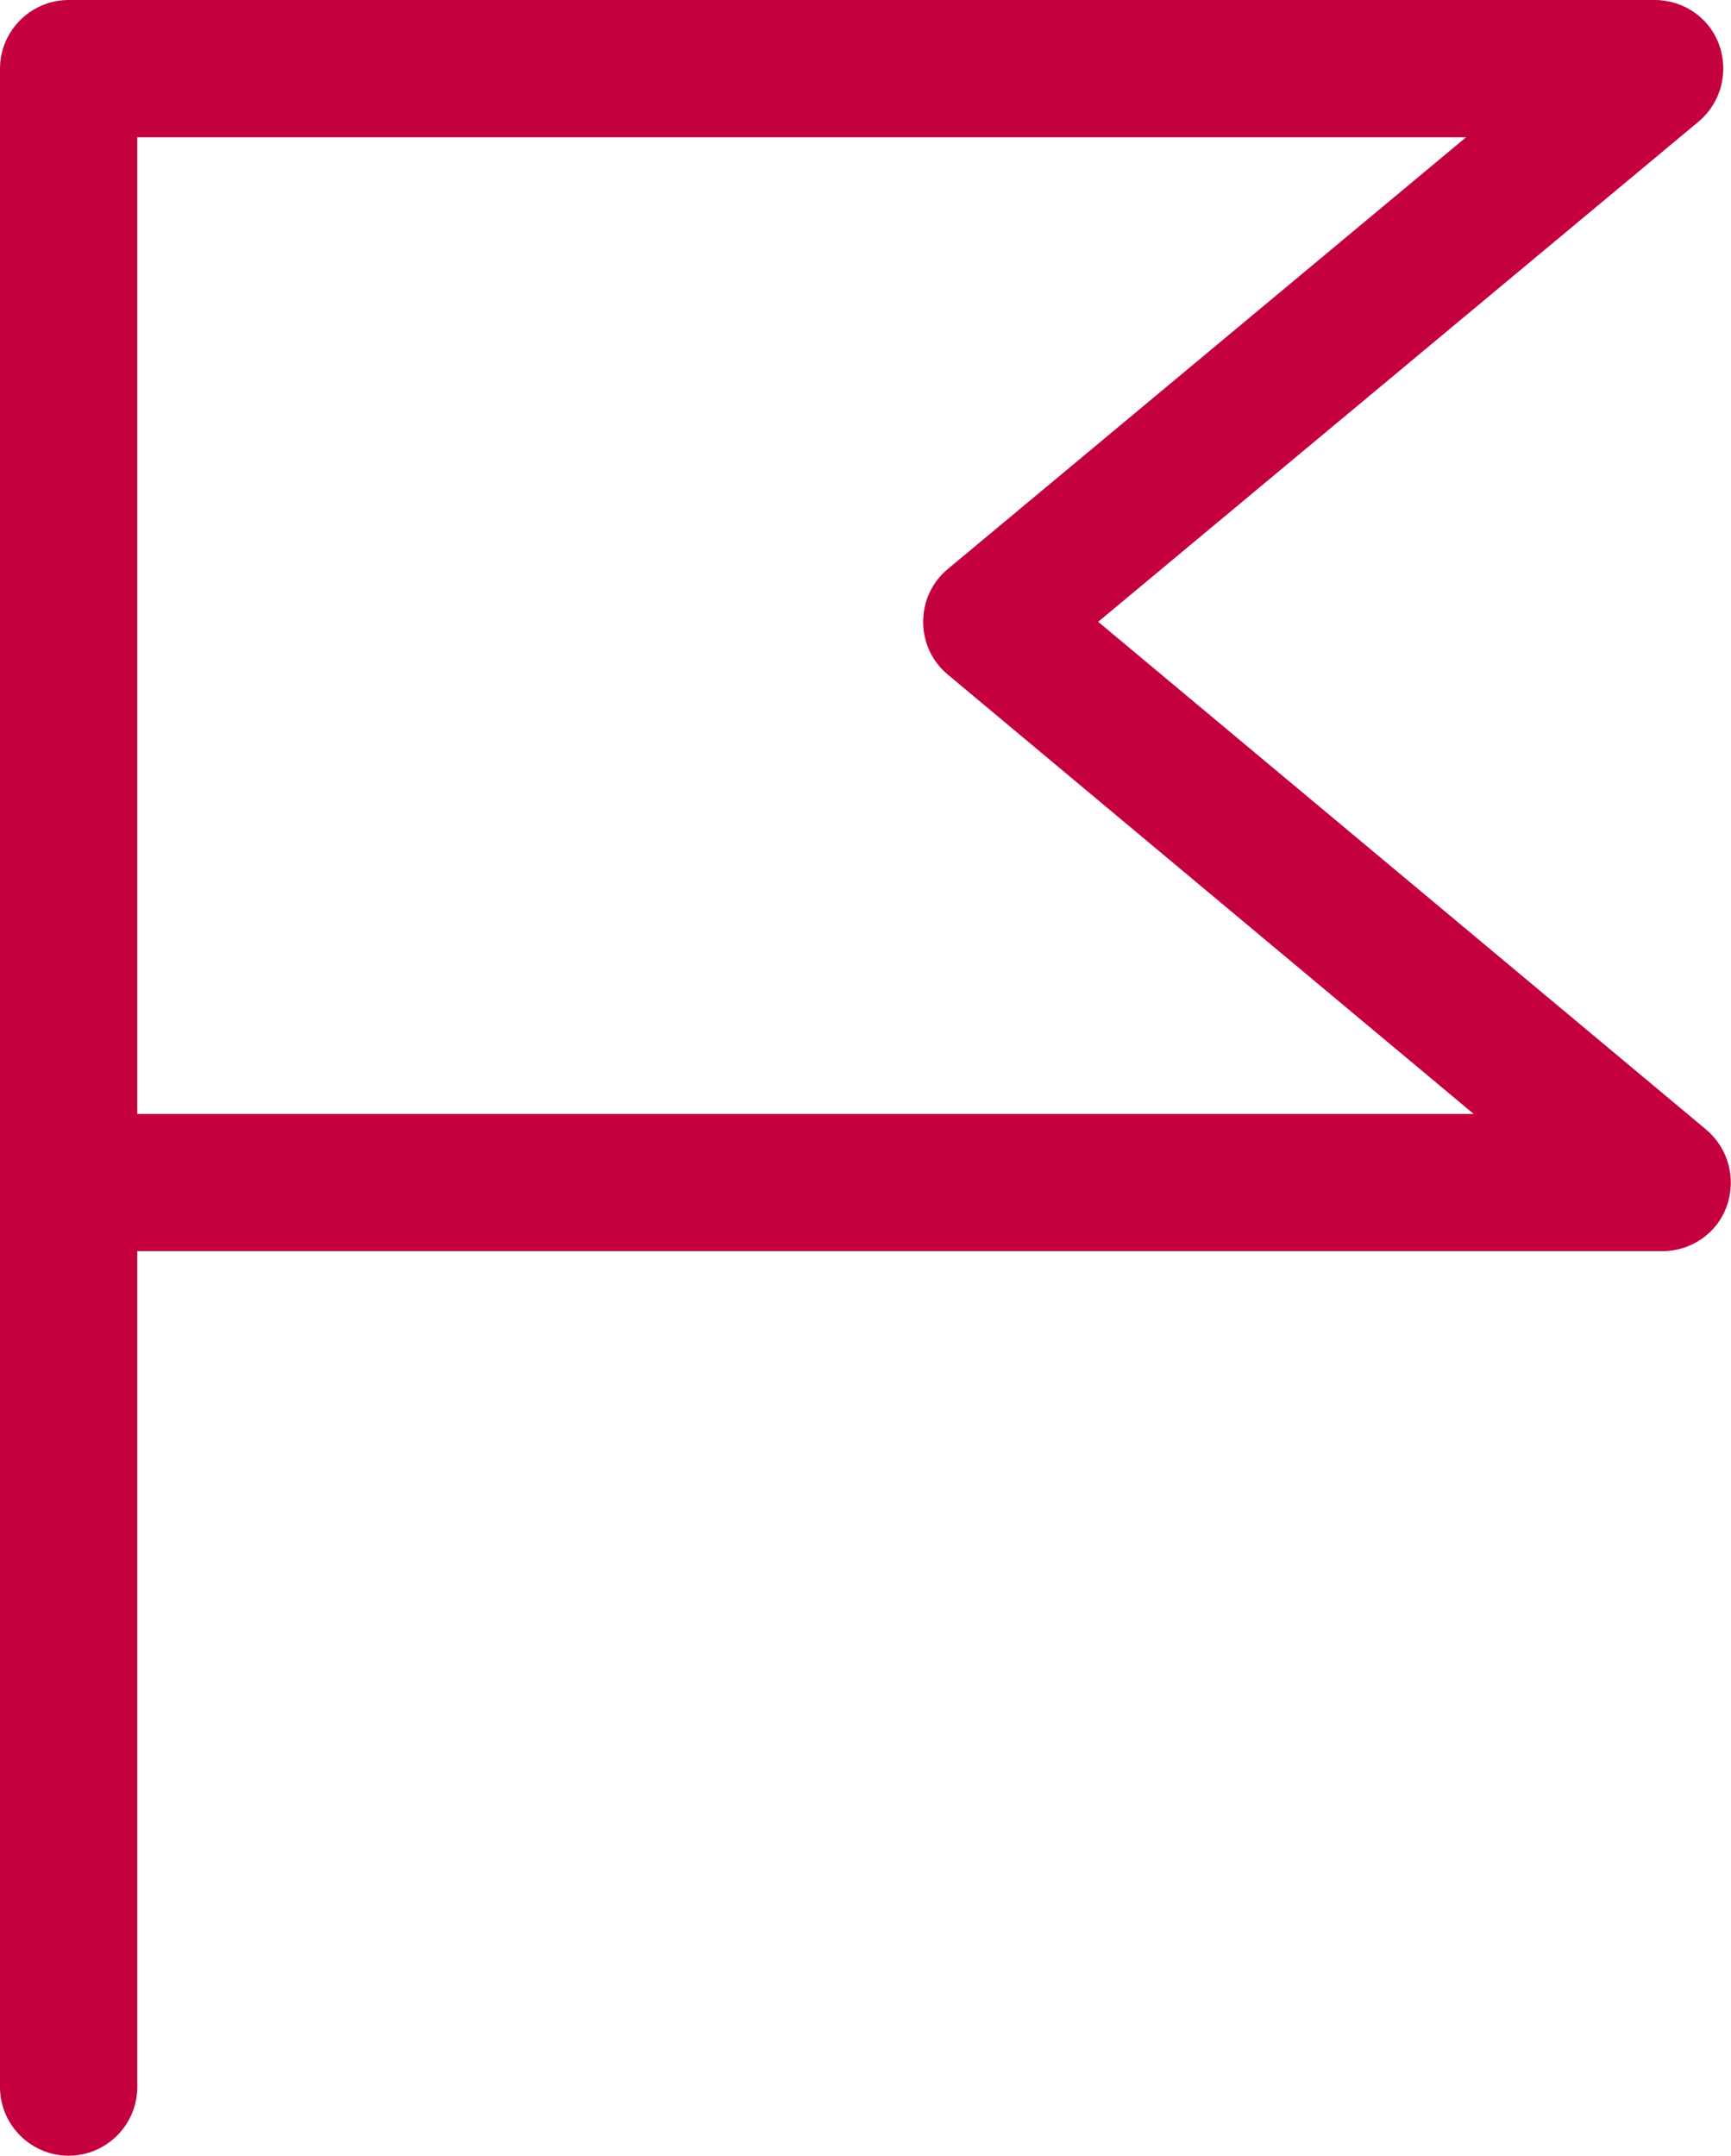
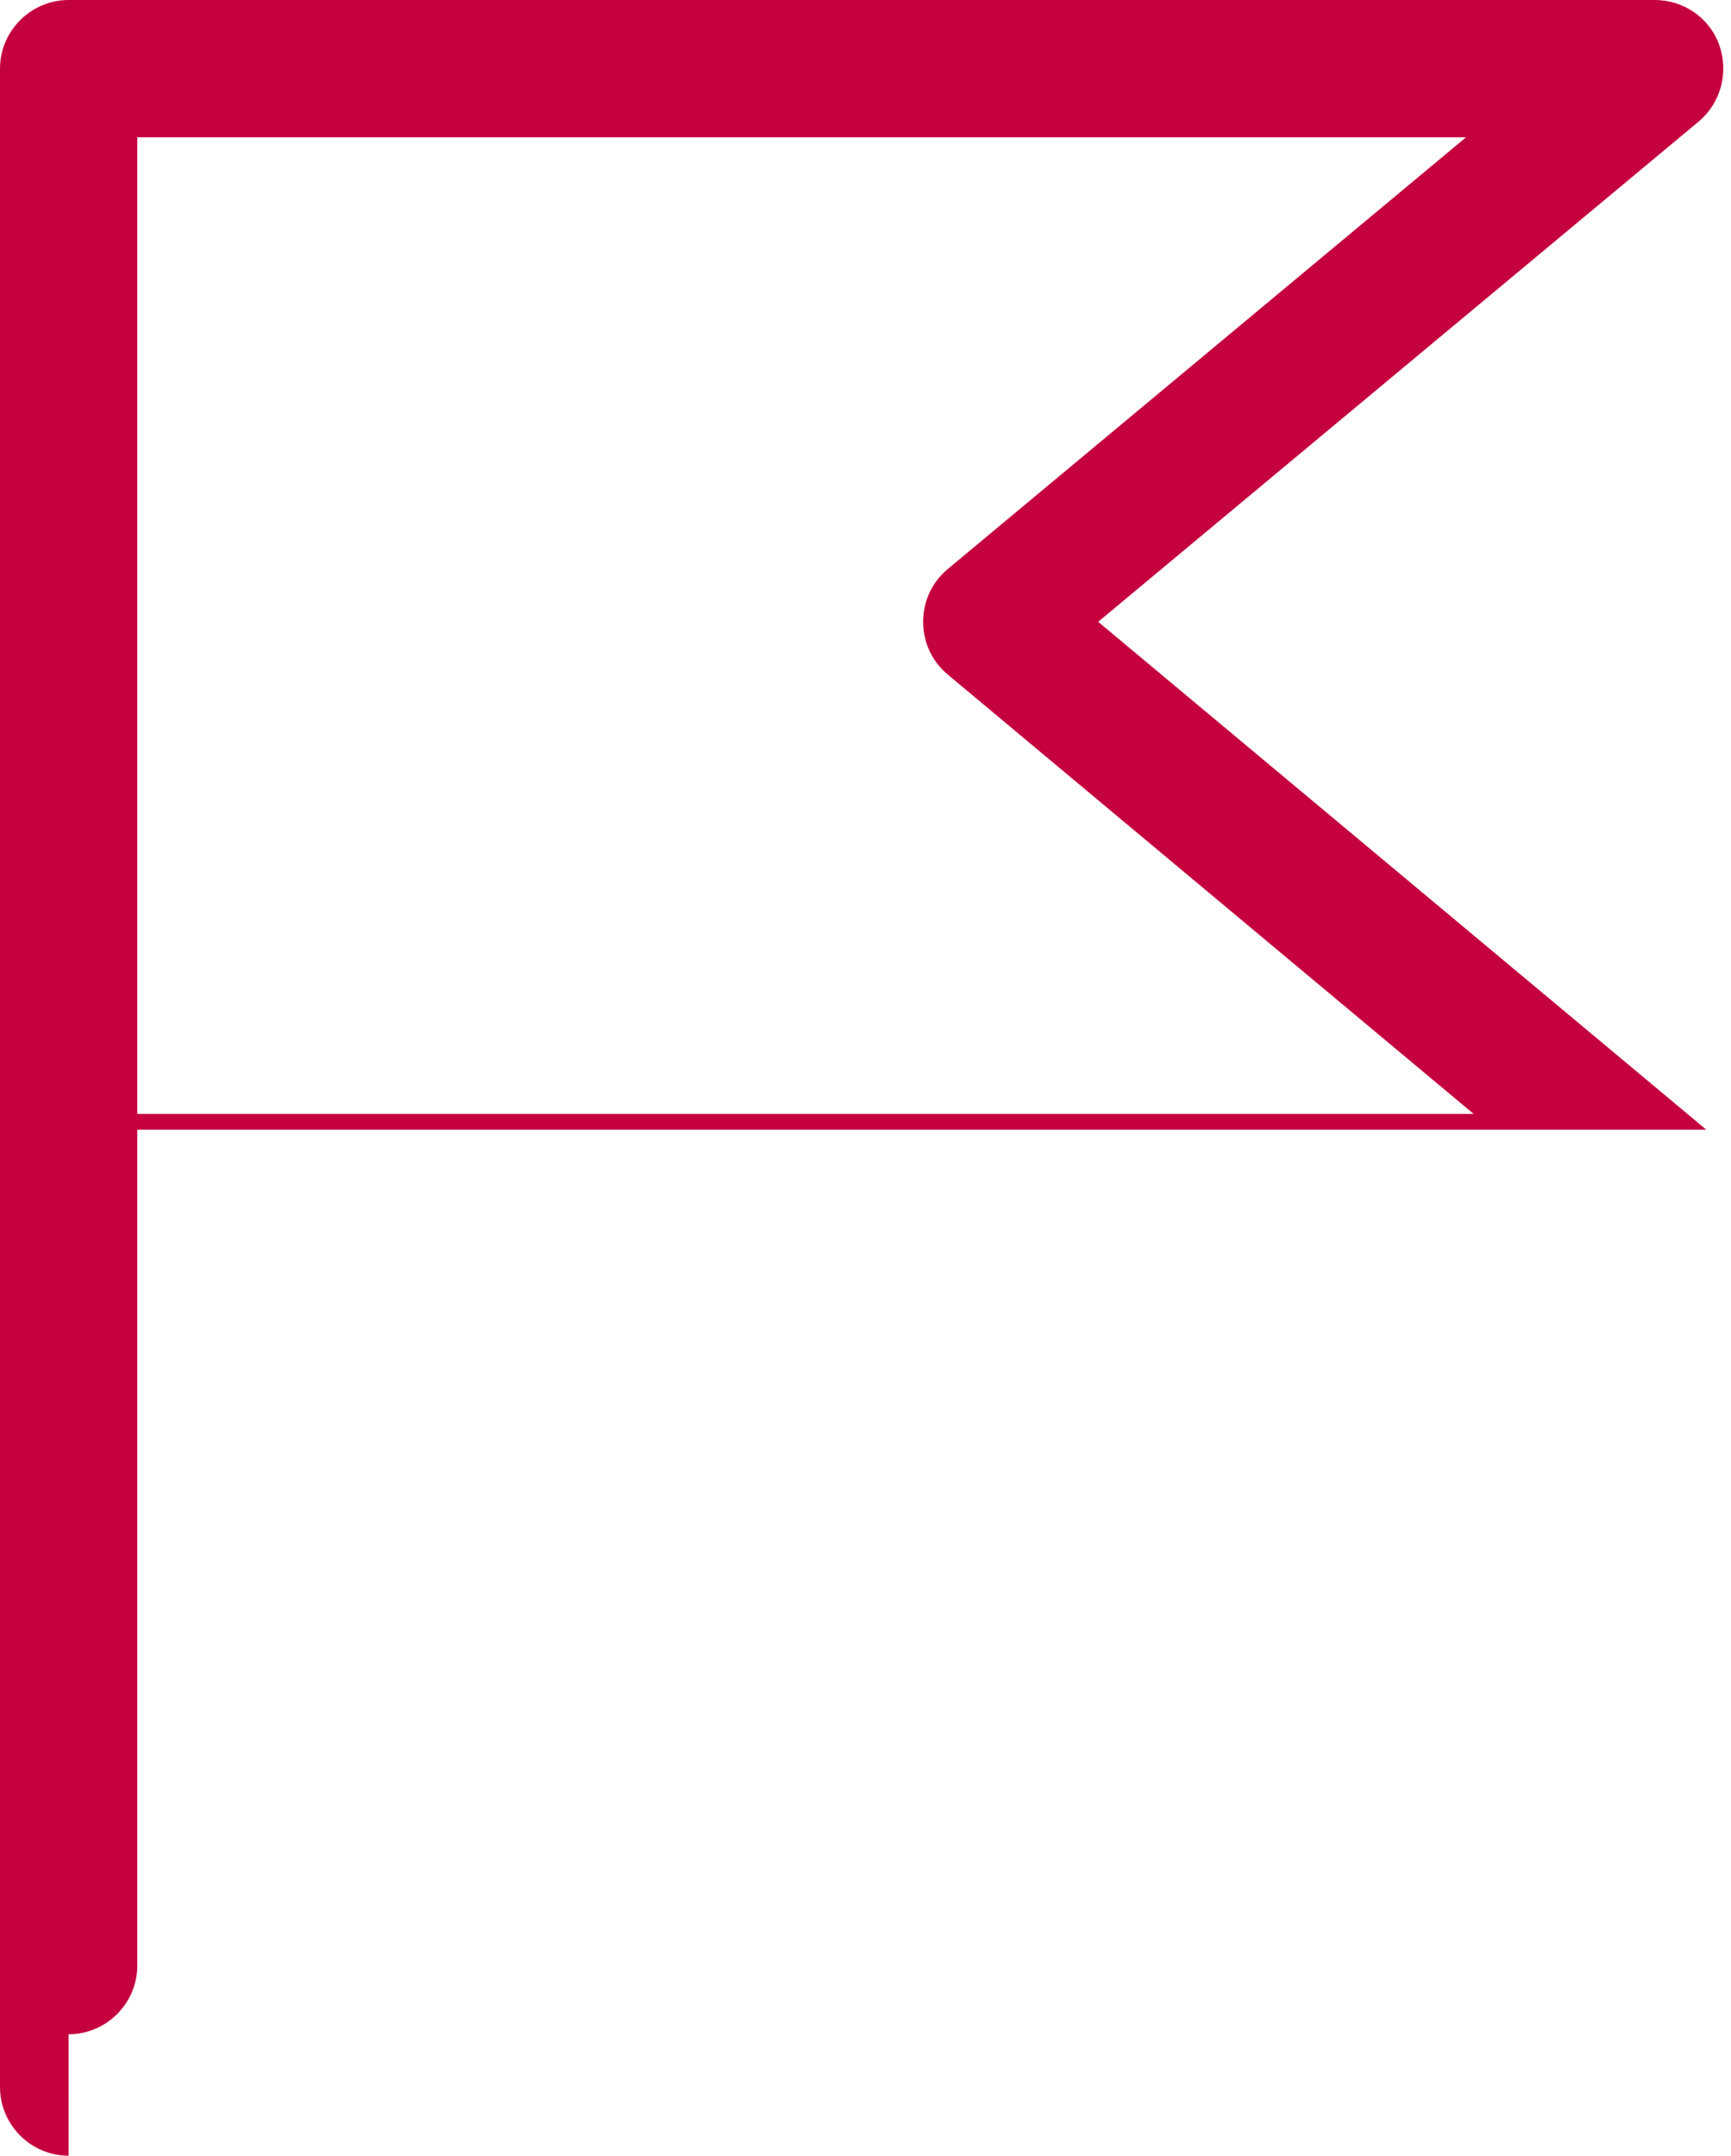
<svg xmlns="http://www.w3.org/2000/svg" id="layer_1" viewBox="0 0 25.22 31.41">
  <defs>
    <style>
      .cls-1 {
        fill: #c5003e;
      }
    </style>
  </defs>
-   <path class="cls-1" d="M1,31.41c-.55,0-1-.45-1-1V1C0,.45.45,0,1,0h23.11c.42,0,.8.26.94.66.14.4.02.84-.3,1.11l-8.75,7.29,8.86,7.4c.32.27.44.71.3,1.11-.14.4-.52.66-.94.66H2v12.18c0,.55-.45,1-1,1ZM2,16.23h19.47l-7.66-6.4c-.23-.19-.36-.47-.36-.77s.13-.58.36-.77l7.55-6.29H2v14.23Z" />
+   <path class="cls-1" d="M1,31.41c-.55,0-1-.45-1-1V1C0,.45.45,0,1,0h23.11c.42,0,.8.26.94.66.14.4.02.84-.3,1.11l-8.75,7.29,8.86,7.4H2v12.18c0,.55-.45,1-1,1ZM2,16.23h19.47l-7.66-6.4c-.23-.19-.36-.47-.36-.77s.13-.58.36-.77l7.55-6.29H2v14.23Z" />
</svg>